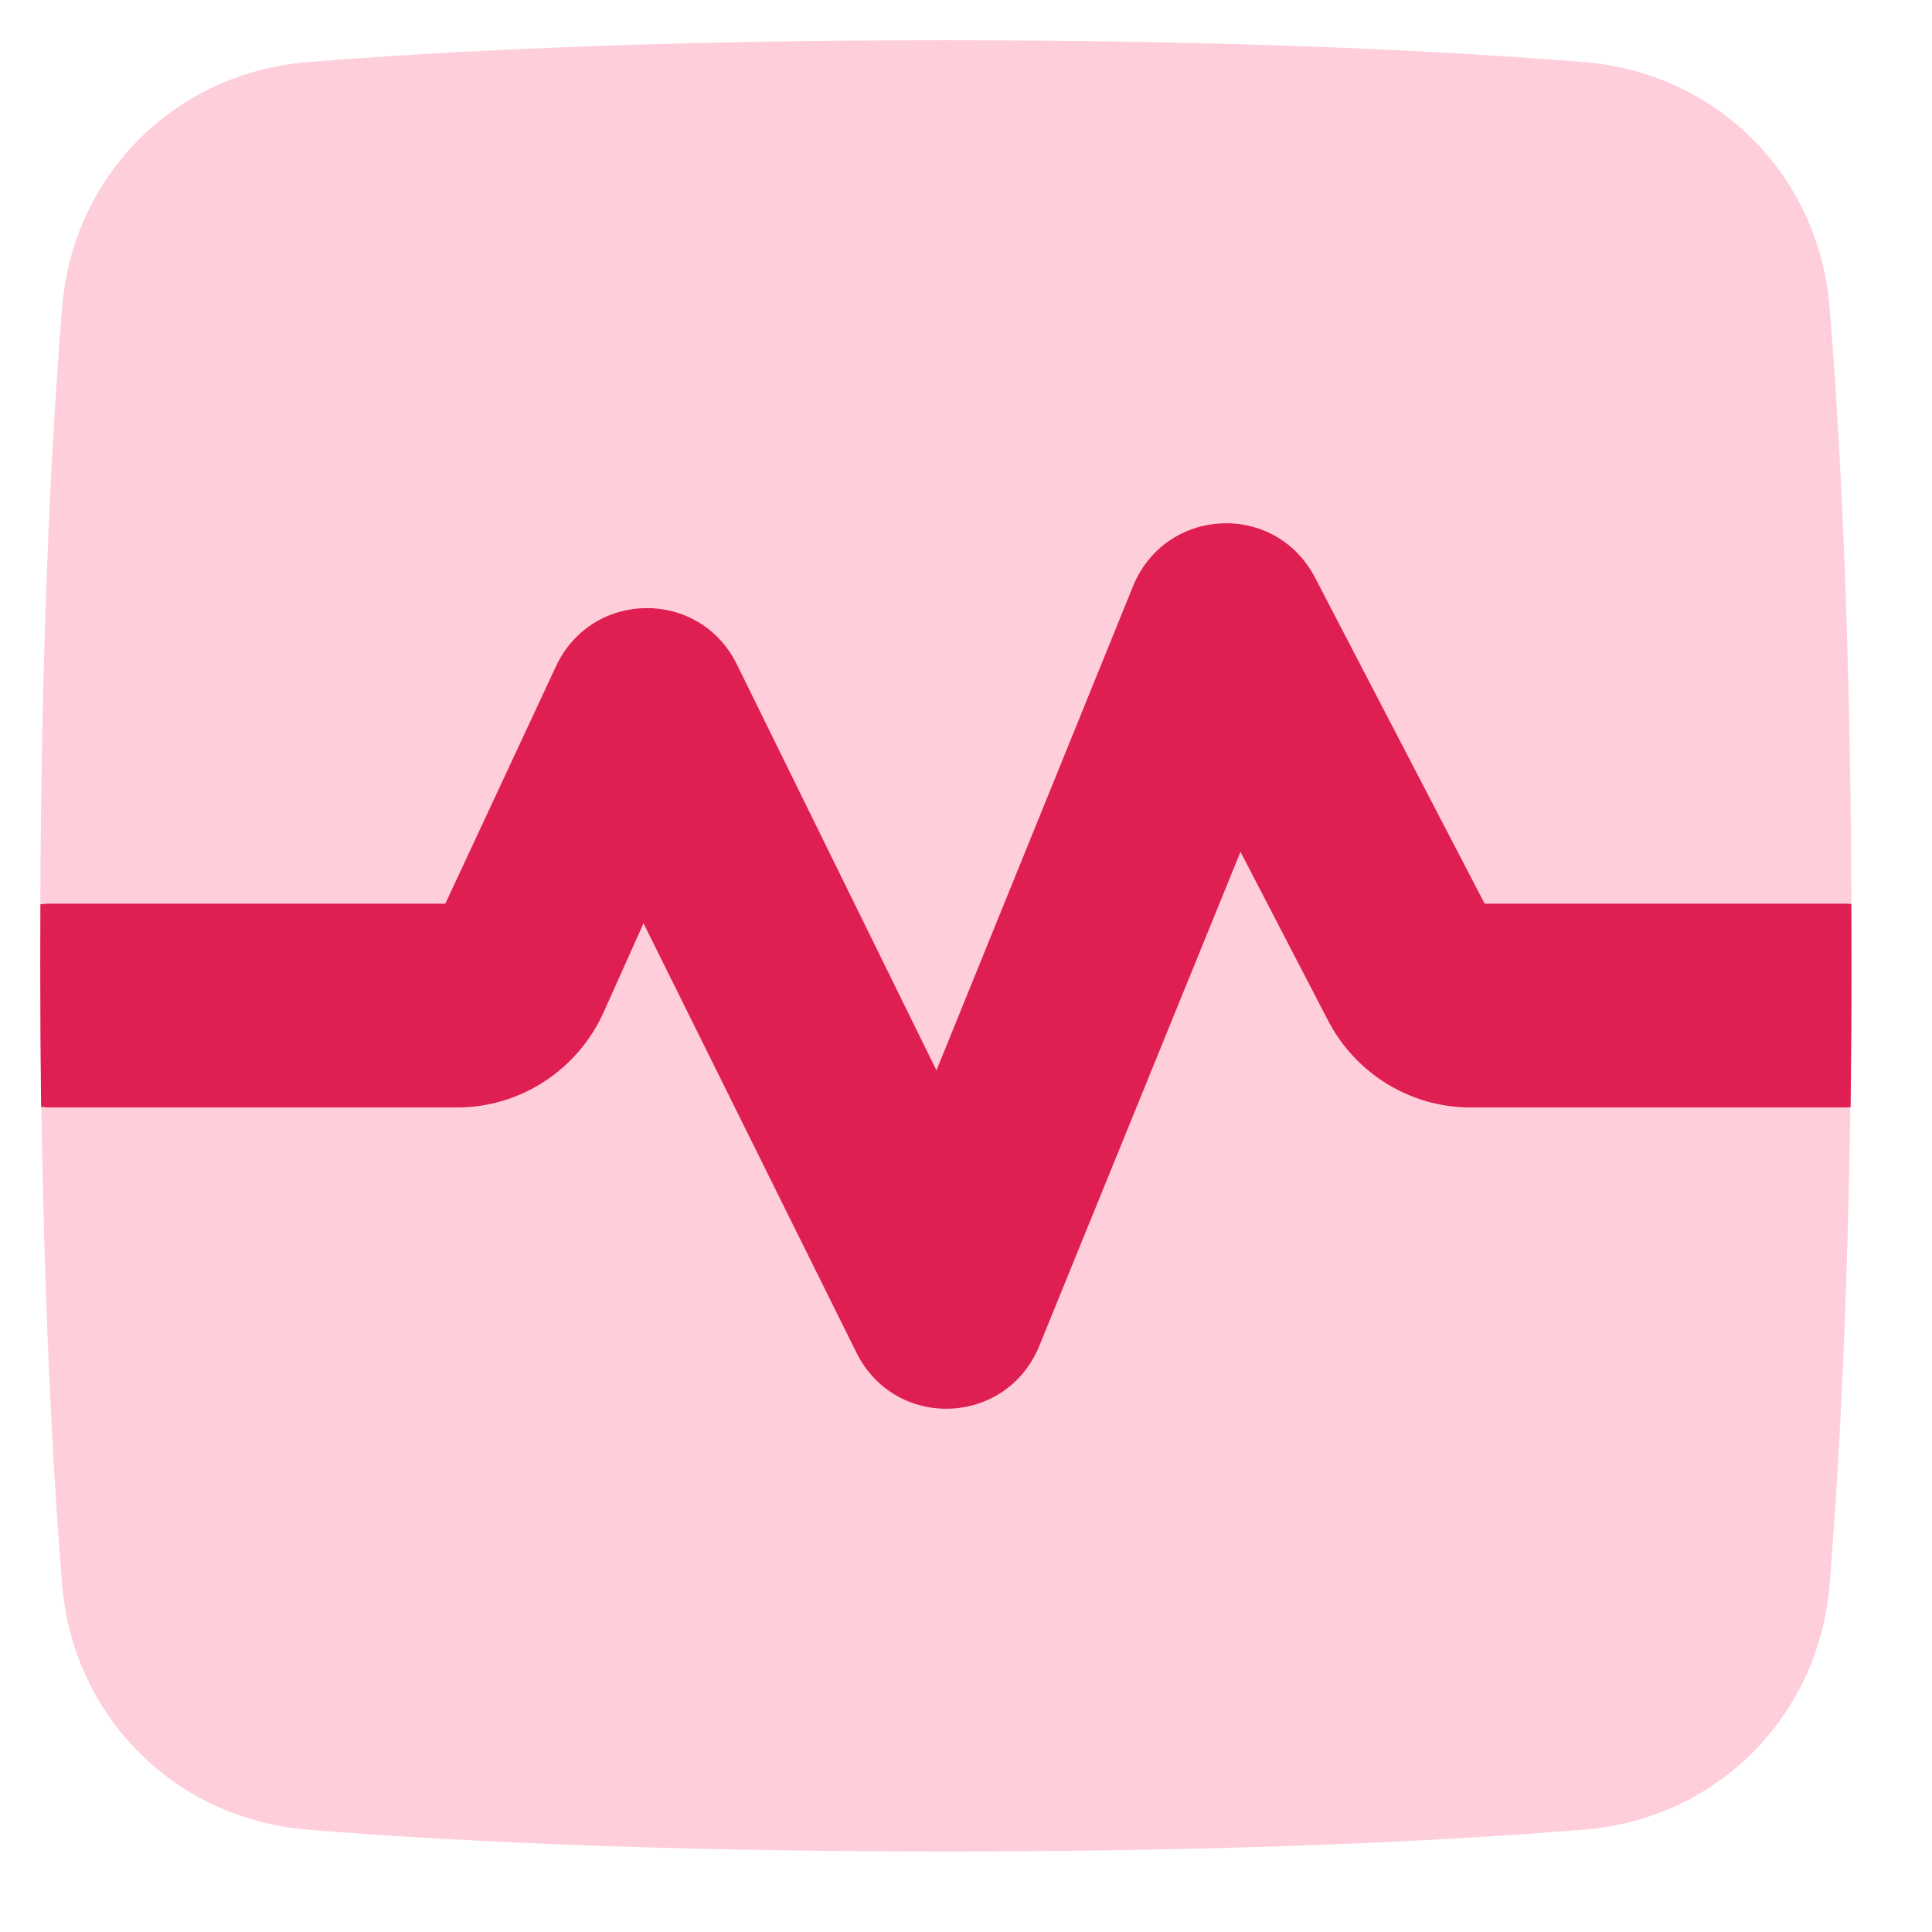
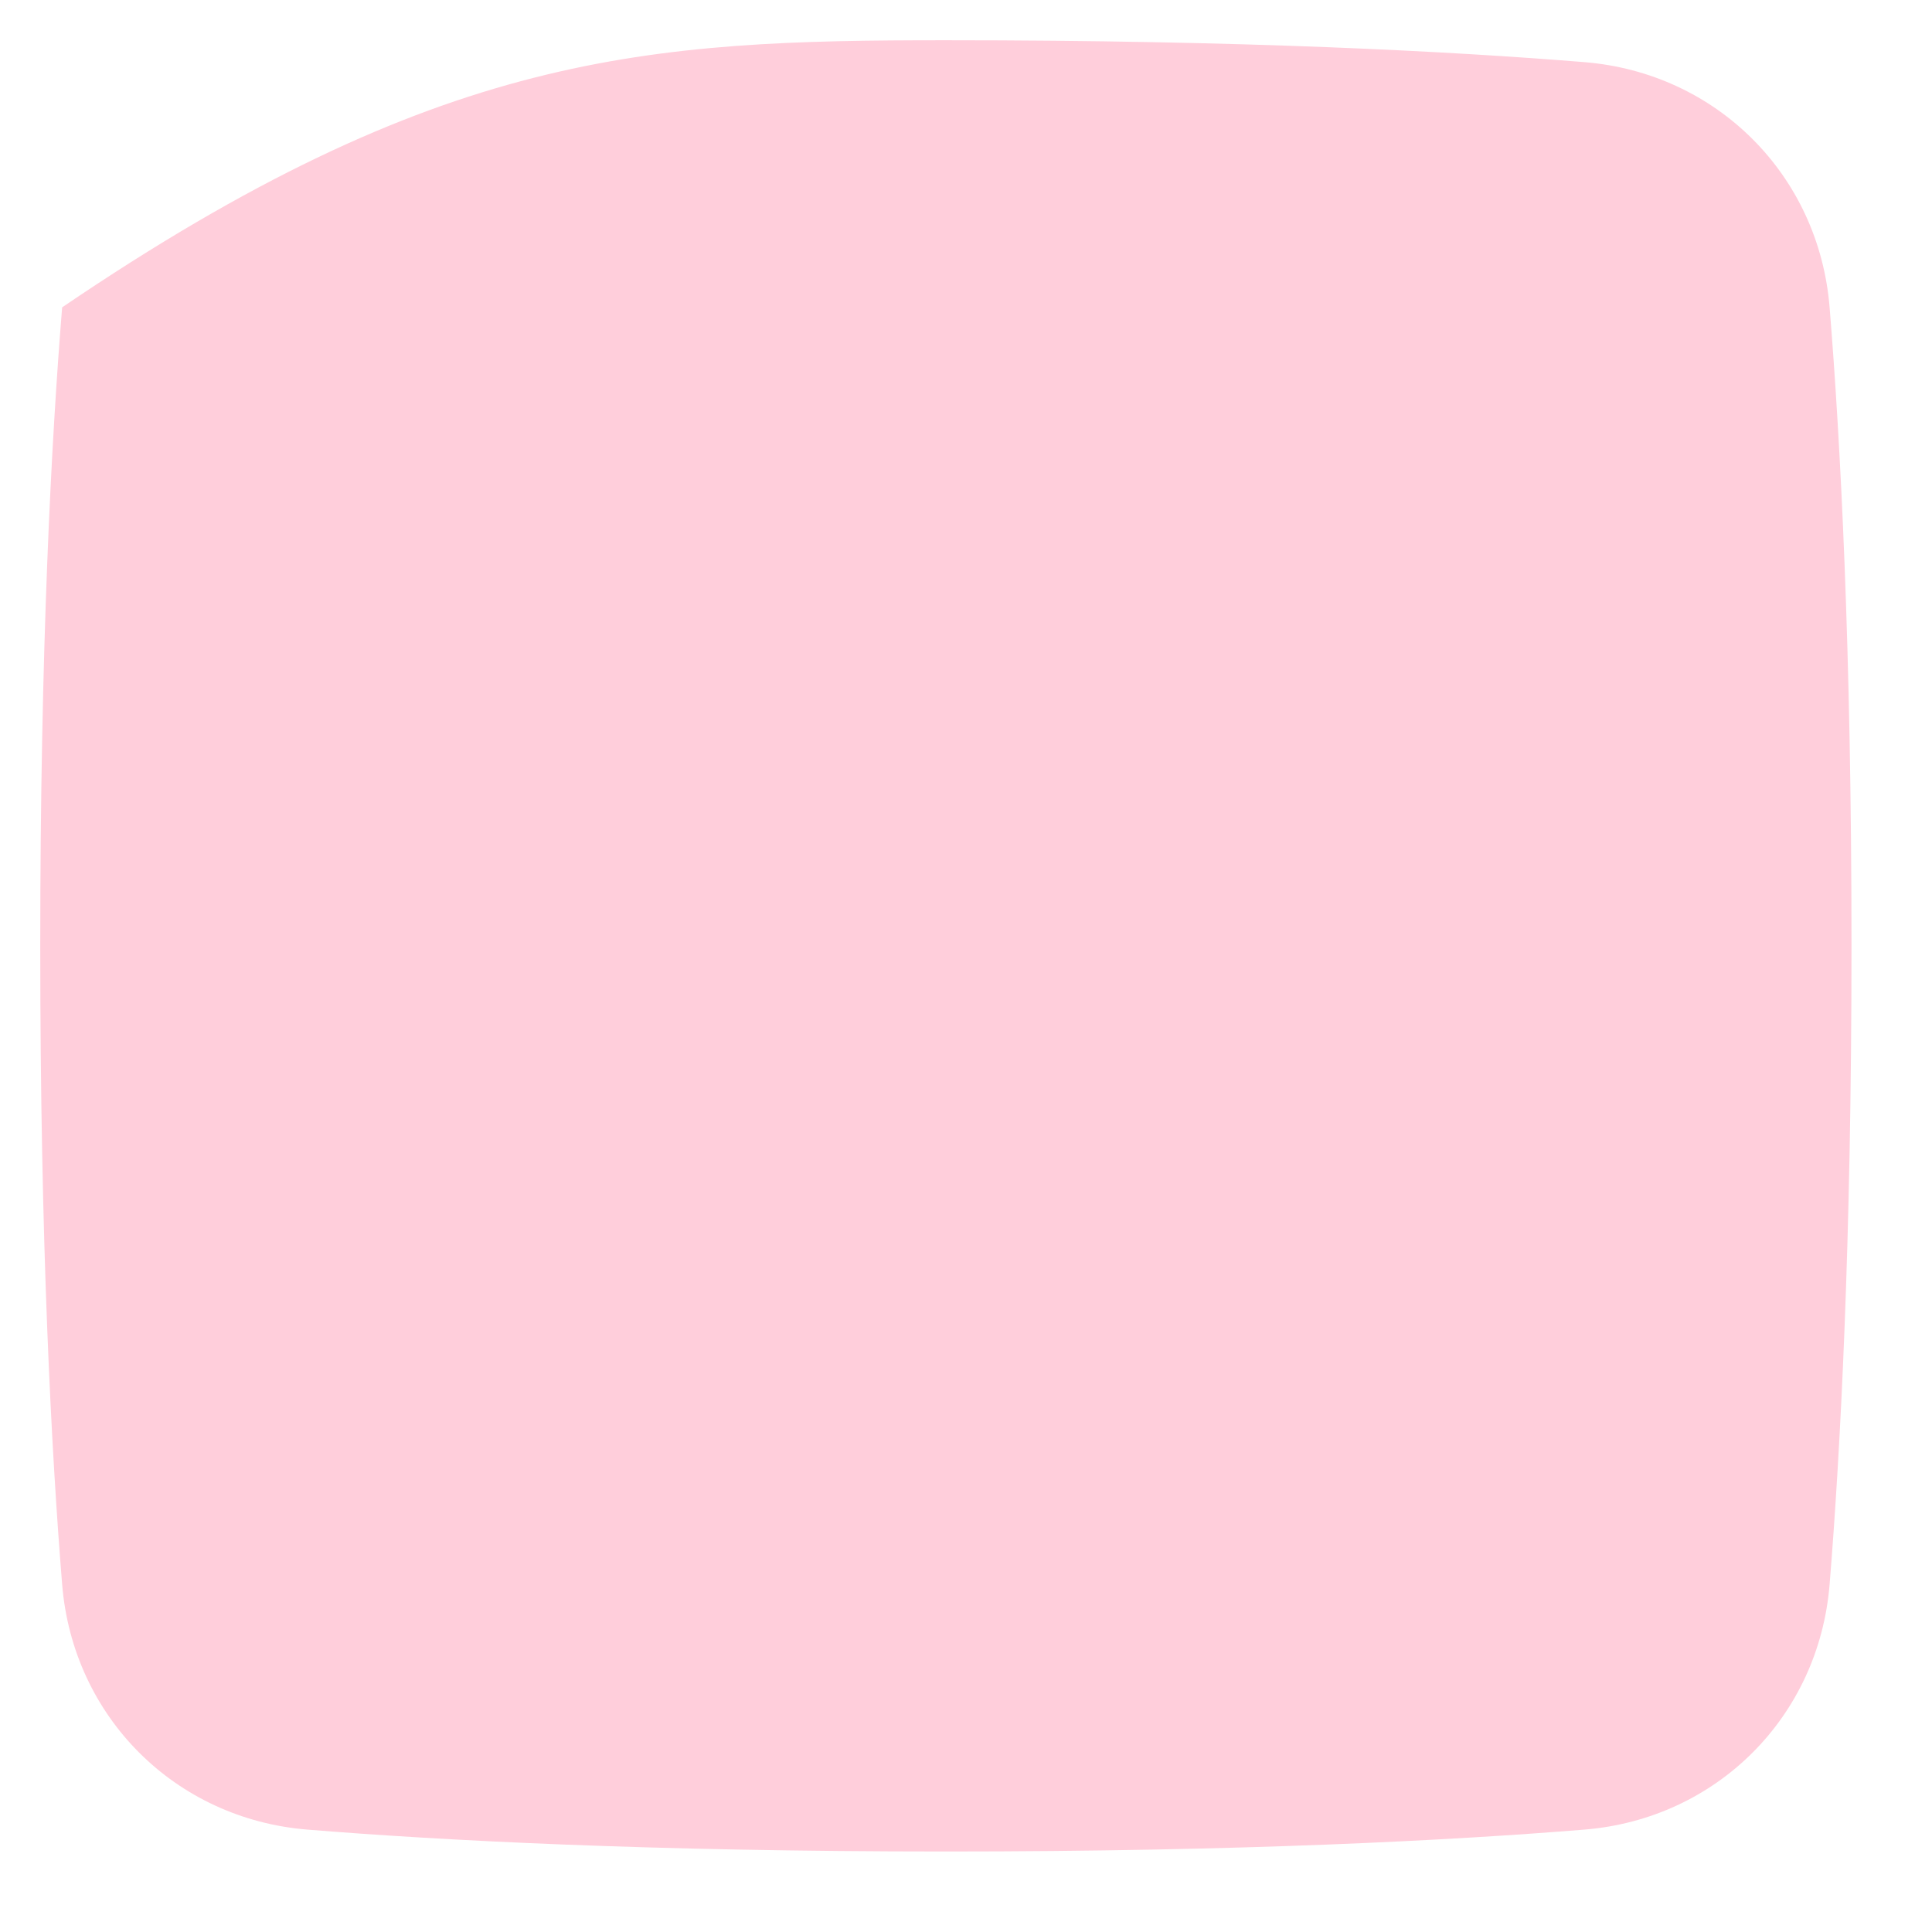
<svg xmlns="http://www.w3.org/2000/svg" width="48" height="48" viewBox="0 0 48 48" fill="none">
-   <path d="M1 23.5C1 16.099 1.278 10.907 1.544 7.636C1.811 4.348 4.348 1.811 7.636 1.544C10.907 1.278 16.099 1 23.5 1C30.901 1 36.093 1.278 39.364 1.544C42.652 1.811 45.189 4.348 45.456 7.636C45.722 10.907 46 16.099 46 23.5C46 30.901 45.722 36.093 45.456 39.364C45.189 42.652 42.652 45.189 39.364 45.456C36.093 45.722 30.901 46 23.5 46C16.099 46 10.907 45.722 7.636 45.456C4.348 45.189 1.811 42.652 1.544 39.364C1.278 36.093 1 30.901 1 23.5Z" fill="#FFCEDB" />
-   <path d="M1.004 22.467C1.001 22.957 1 23.458 1 23.97C1 25.207 1.008 26.384 1.021 27.5C1.099 27.509 1.178 27.514 1.257 27.514H11.36C12.929 27.514 14.353 26.585 15.002 25.139L15.988 22.939L21.277 33.604C22.239 35.543 25.006 35.439 25.823 33.434L30.82 21.163L32.991 25.347C33.682 26.68 35.045 27.514 36.532 27.514H45.813C45.868 27.514 45.923 27.512 45.978 27.507C45.992 26.388 46 25.21 46 23.97C46 23.456 45.999 22.952 45.996 22.459C45.935 22.454 45.874 22.451 45.813 22.451H36.886L32.672 14.352C31.684 12.452 28.955 12.583 28.148 14.569L23.266 26.593L18.31 16.511C17.38 14.618 14.703 14.646 13.811 16.559L11.064 22.451H1.257C1.172 22.451 1.087 22.456 1.004 22.467Z" fill="#DF1E51" />
+   <path d="M1 23.5C1 16.099 1.278 10.907 1.544 7.636C10.907 1.278 16.099 1 23.5 1C30.901 1 36.093 1.278 39.364 1.544C42.652 1.811 45.189 4.348 45.456 7.636C45.722 10.907 46 16.099 46 23.5C46 30.901 45.722 36.093 45.456 39.364C45.189 42.652 42.652 45.189 39.364 45.456C36.093 45.722 30.901 46 23.5 46C16.099 46 10.907 45.722 7.636 45.456C4.348 45.189 1.811 42.652 1.544 39.364C1.278 36.093 1 30.901 1 23.5Z" fill="#FFCEDB" />
</svg>